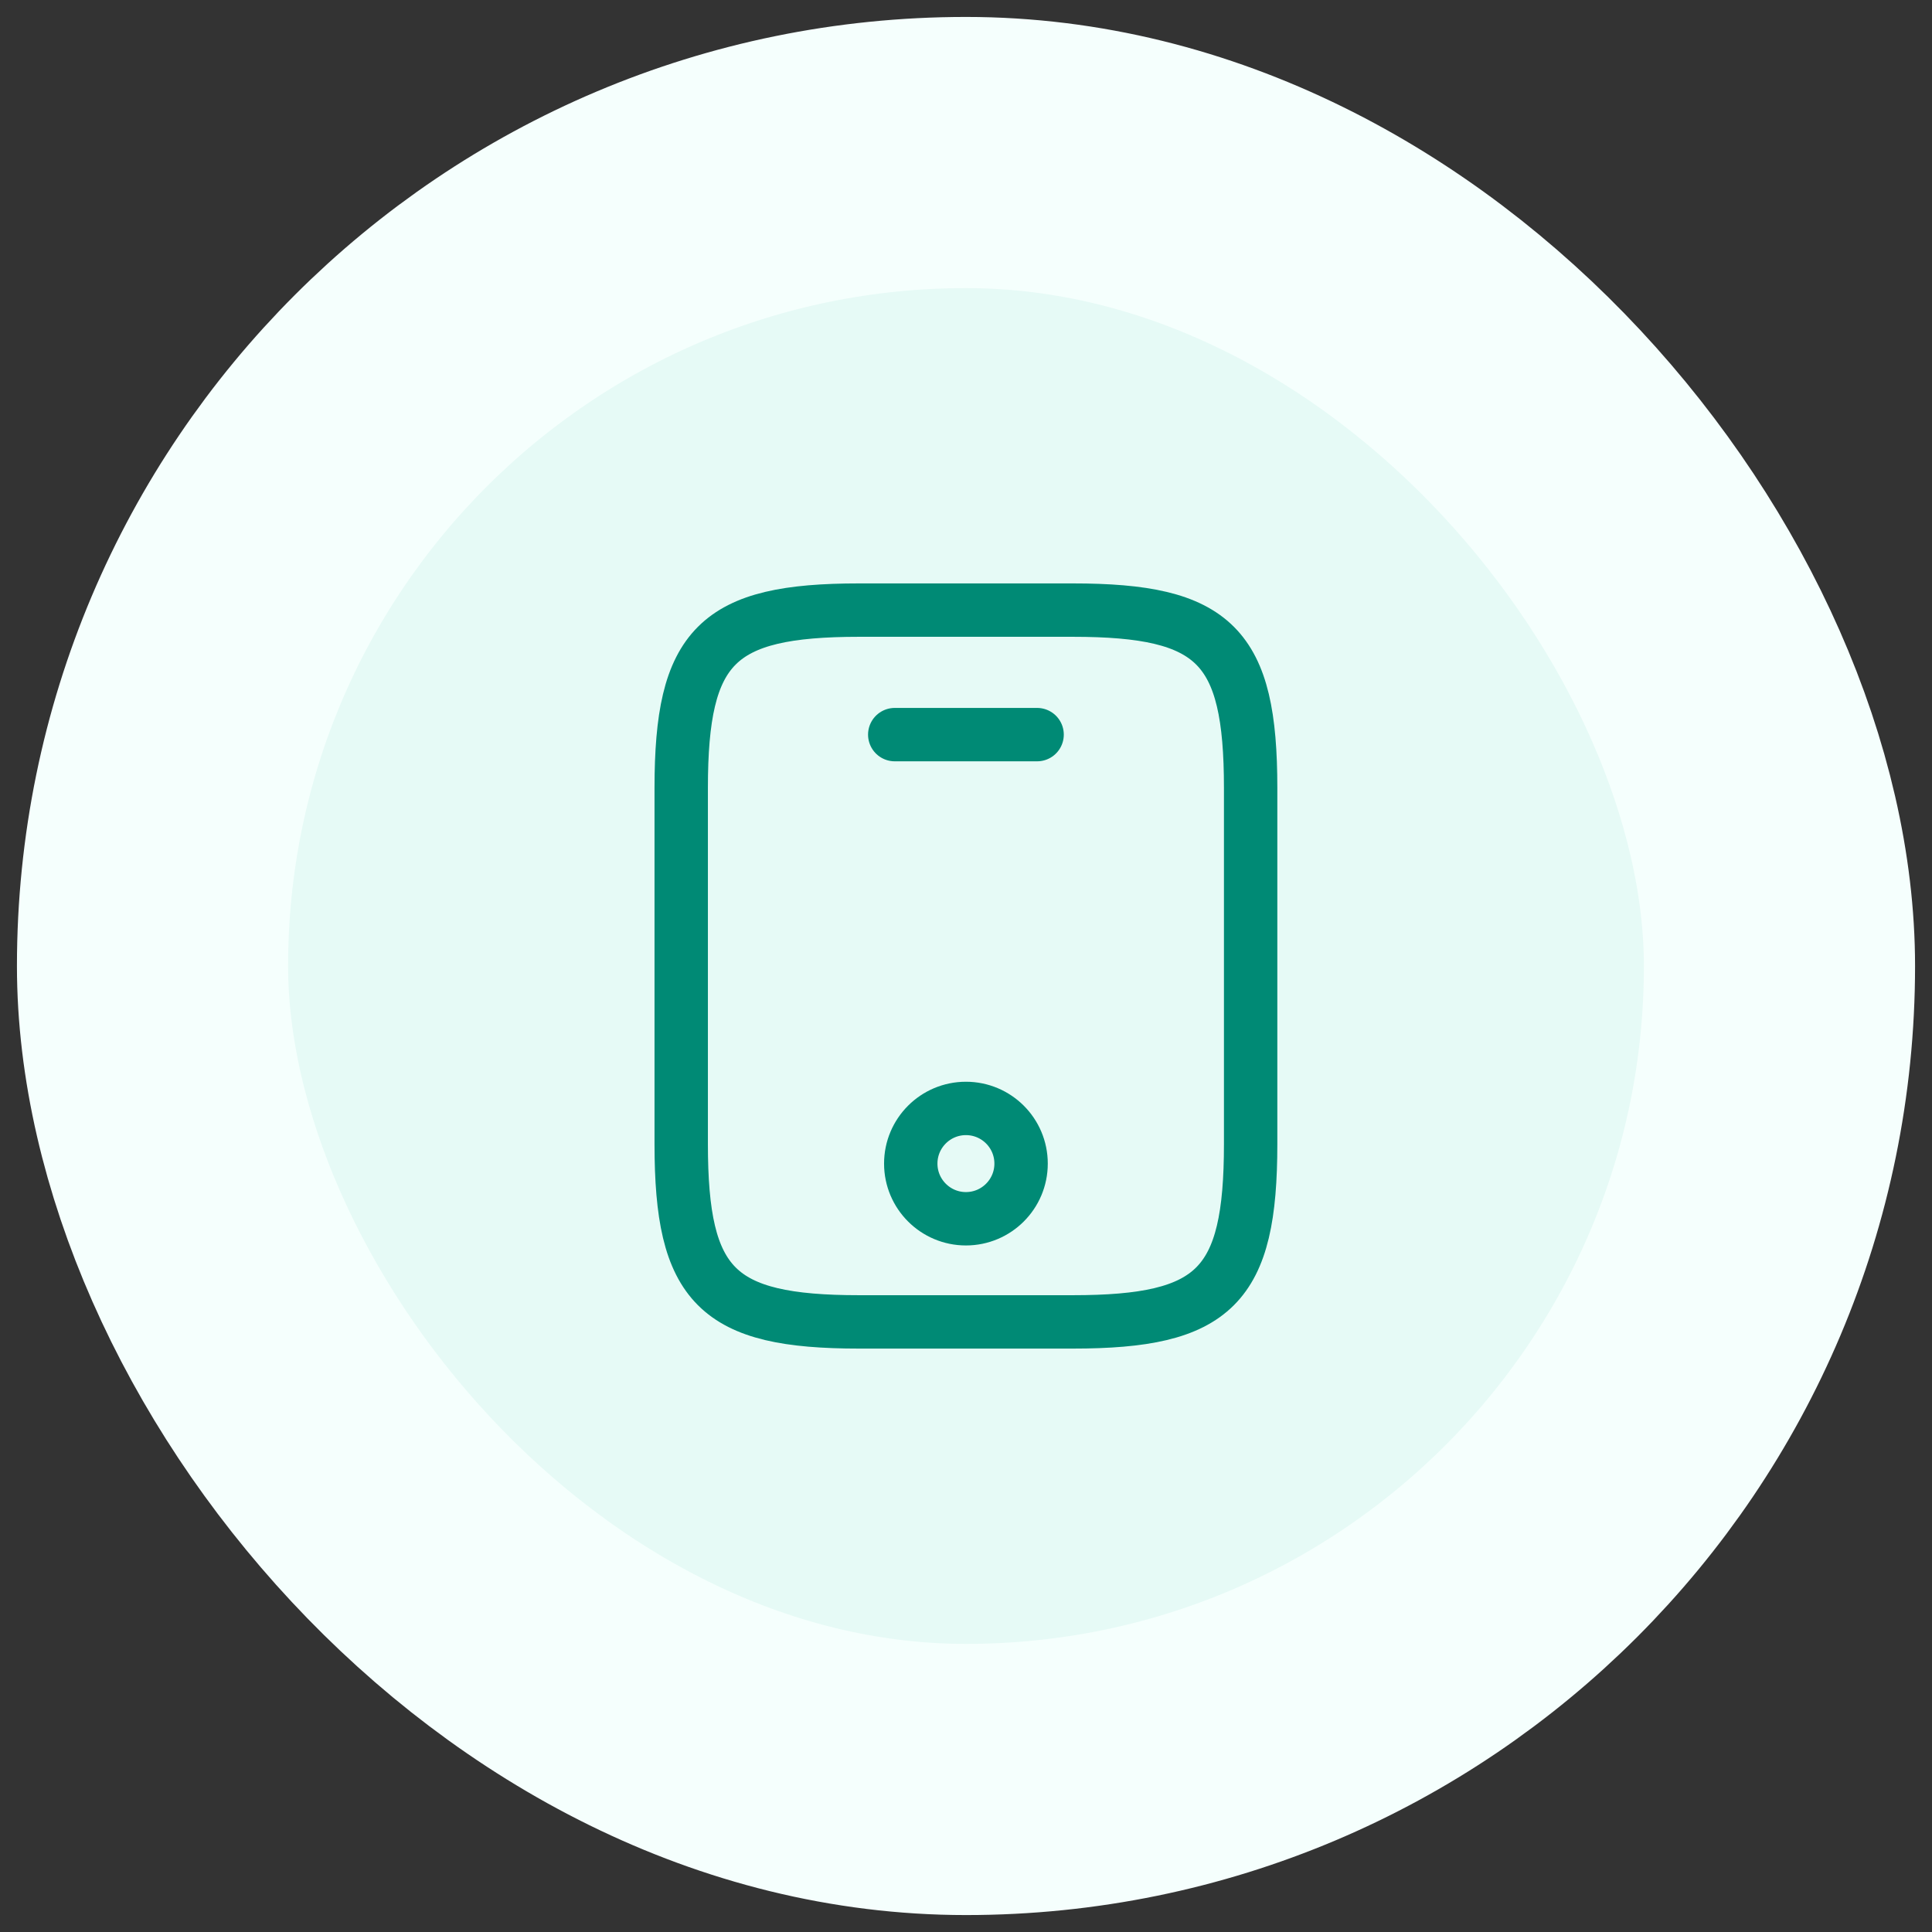
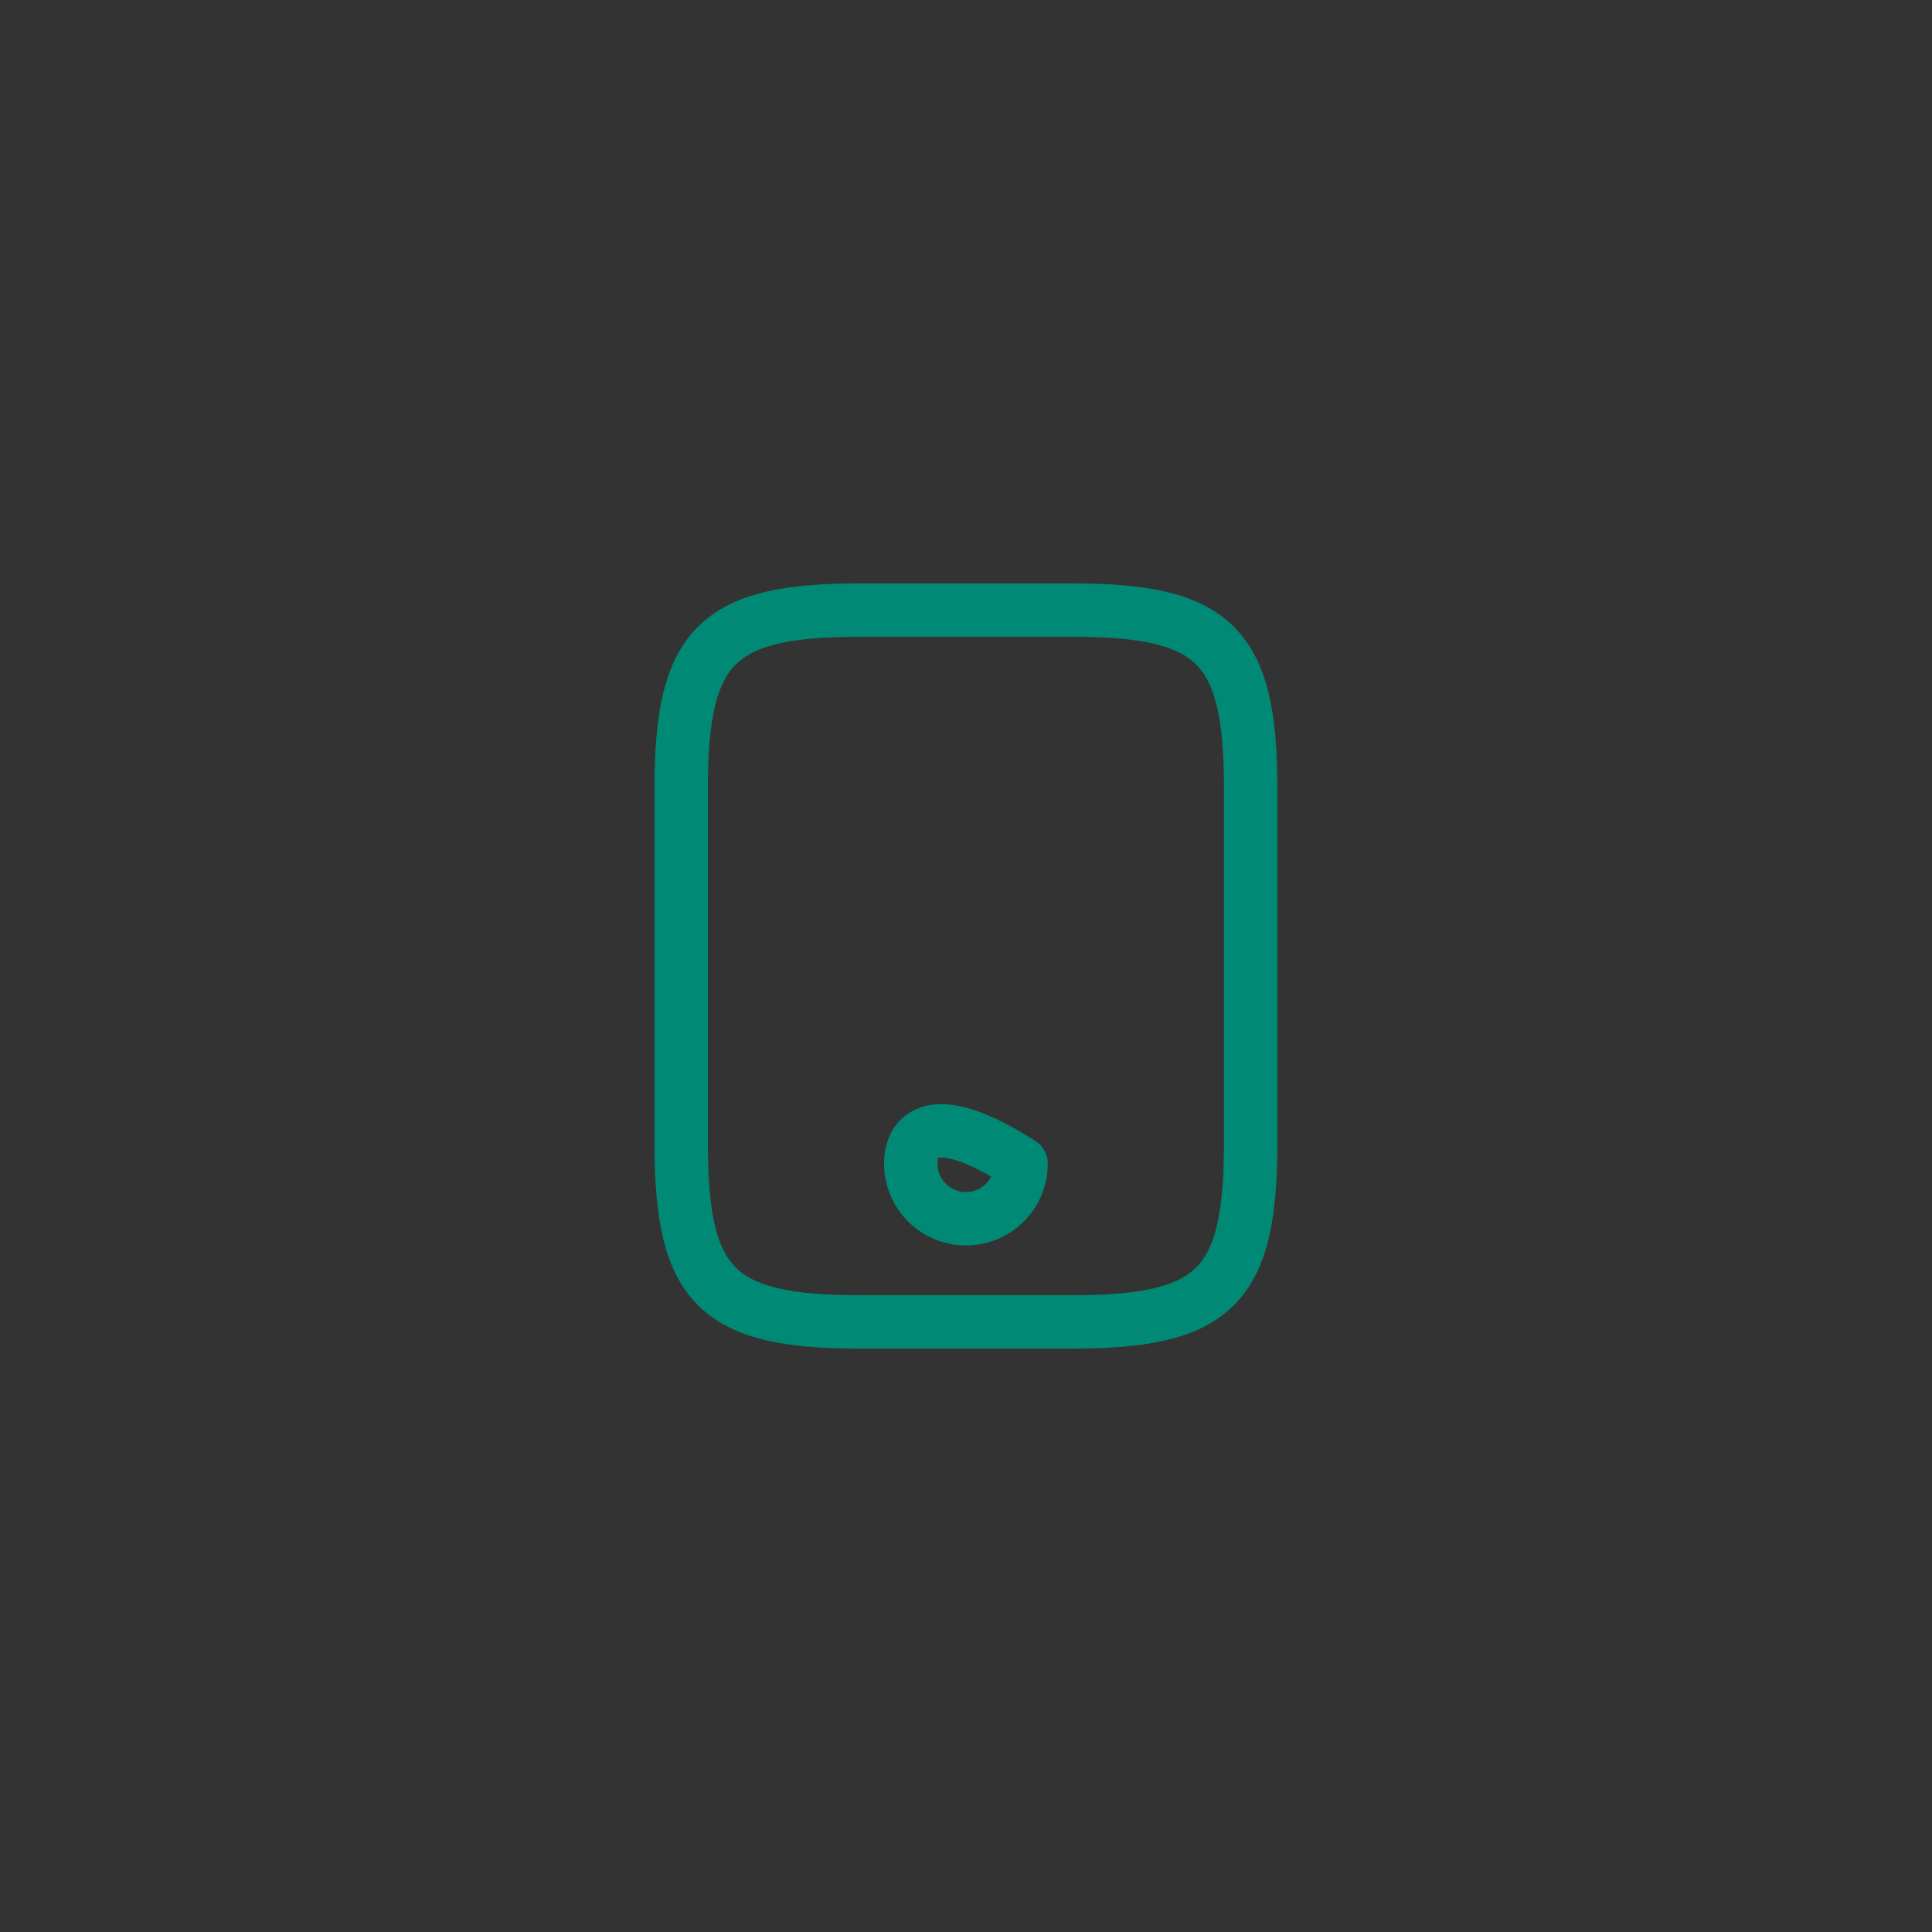
<svg xmlns="http://www.w3.org/2000/svg" width="76" height="76" viewBox="0 0 76 76" fill="none">
  <rect x="0" y="0" width="76" height="76" fill="#333333" stroke="none" />
-   <rect x="6" y="6" width="64" height="64" rx="32" fill="#E6FAF6" />
-   <rect x="6" y="6" width="64" height="64" rx="32" stroke="#F5FFFD" stroke-width="10.667" />
  <path d="M49.197 31V45C49.197 50.6 47.797 52 42.197 52H33.797C28.197 52 26.797 50.6 26.797 45V31C26.797 25.4 28.197 24 33.797 24H42.197C47.797 24 49.197 25.4 49.197 31Z" stroke="#008A75" stroke-width="2.1" stroke-linecap="round" stroke-linejoin="round" />
-   <path d="M40.797 28.898H35.197" stroke="#008A75" stroke-width="2.1" stroke-linecap="round" stroke-linejoin="round" />
-   <path d="M37.997 47.943C39.196 47.943 40.167 46.971 40.167 45.773C40.167 44.574 39.196 43.603 37.997 43.603C36.799 43.603 35.827 44.574 35.827 45.773C35.827 46.971 36.799 47.943 37.997 47.943Z" stroke="#008A75" stroke-width="2.1" stroke-linecap="round" stroke-linejoin="round" />
+   <path d="M37.997 47.943C39.196 47.943 40.167 46.971 40.167 45.773C36.799 43.603 35.827 44.574 35.827 45.773C35.827 46.971 36.799 47.943 37.997 47.943Z" stroke="#008A75" stroke-width="2.1" stroke-linecap="round" stroke-linejoin="round" />
</svg>